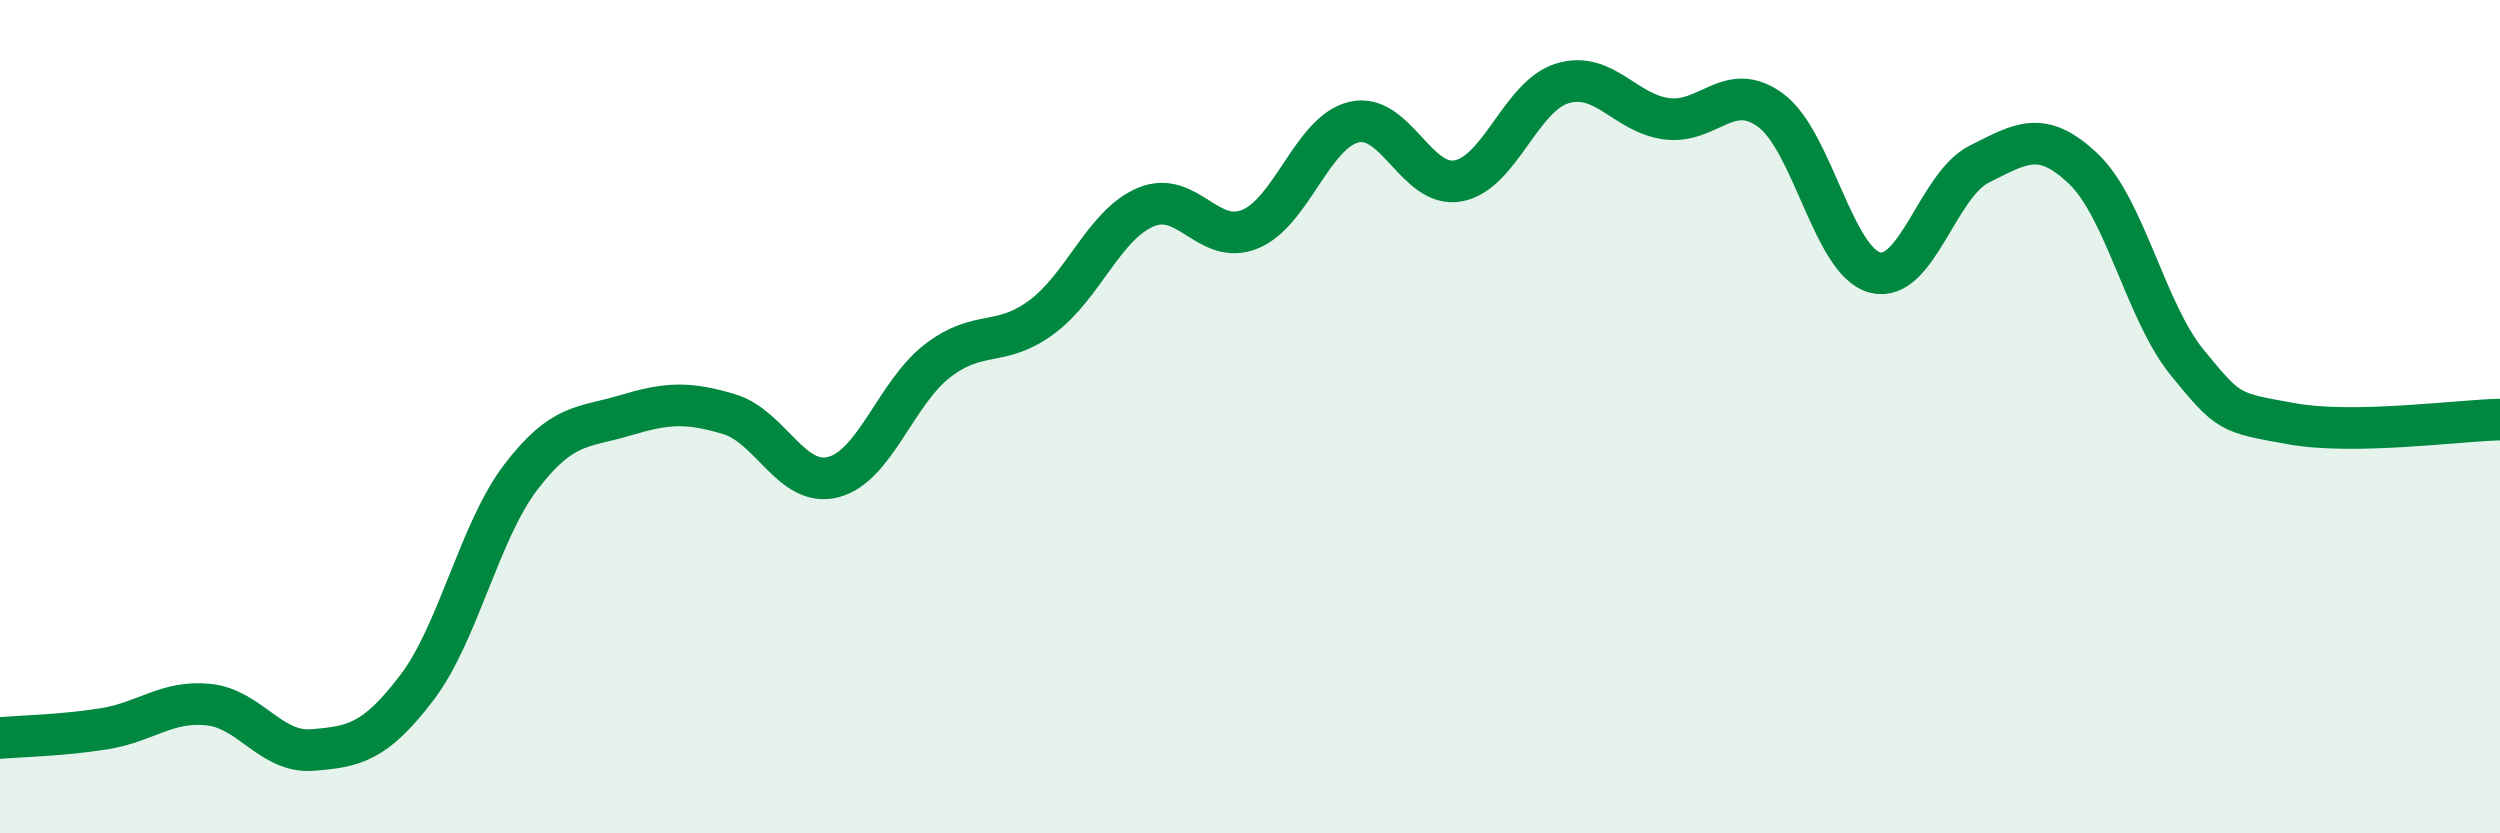
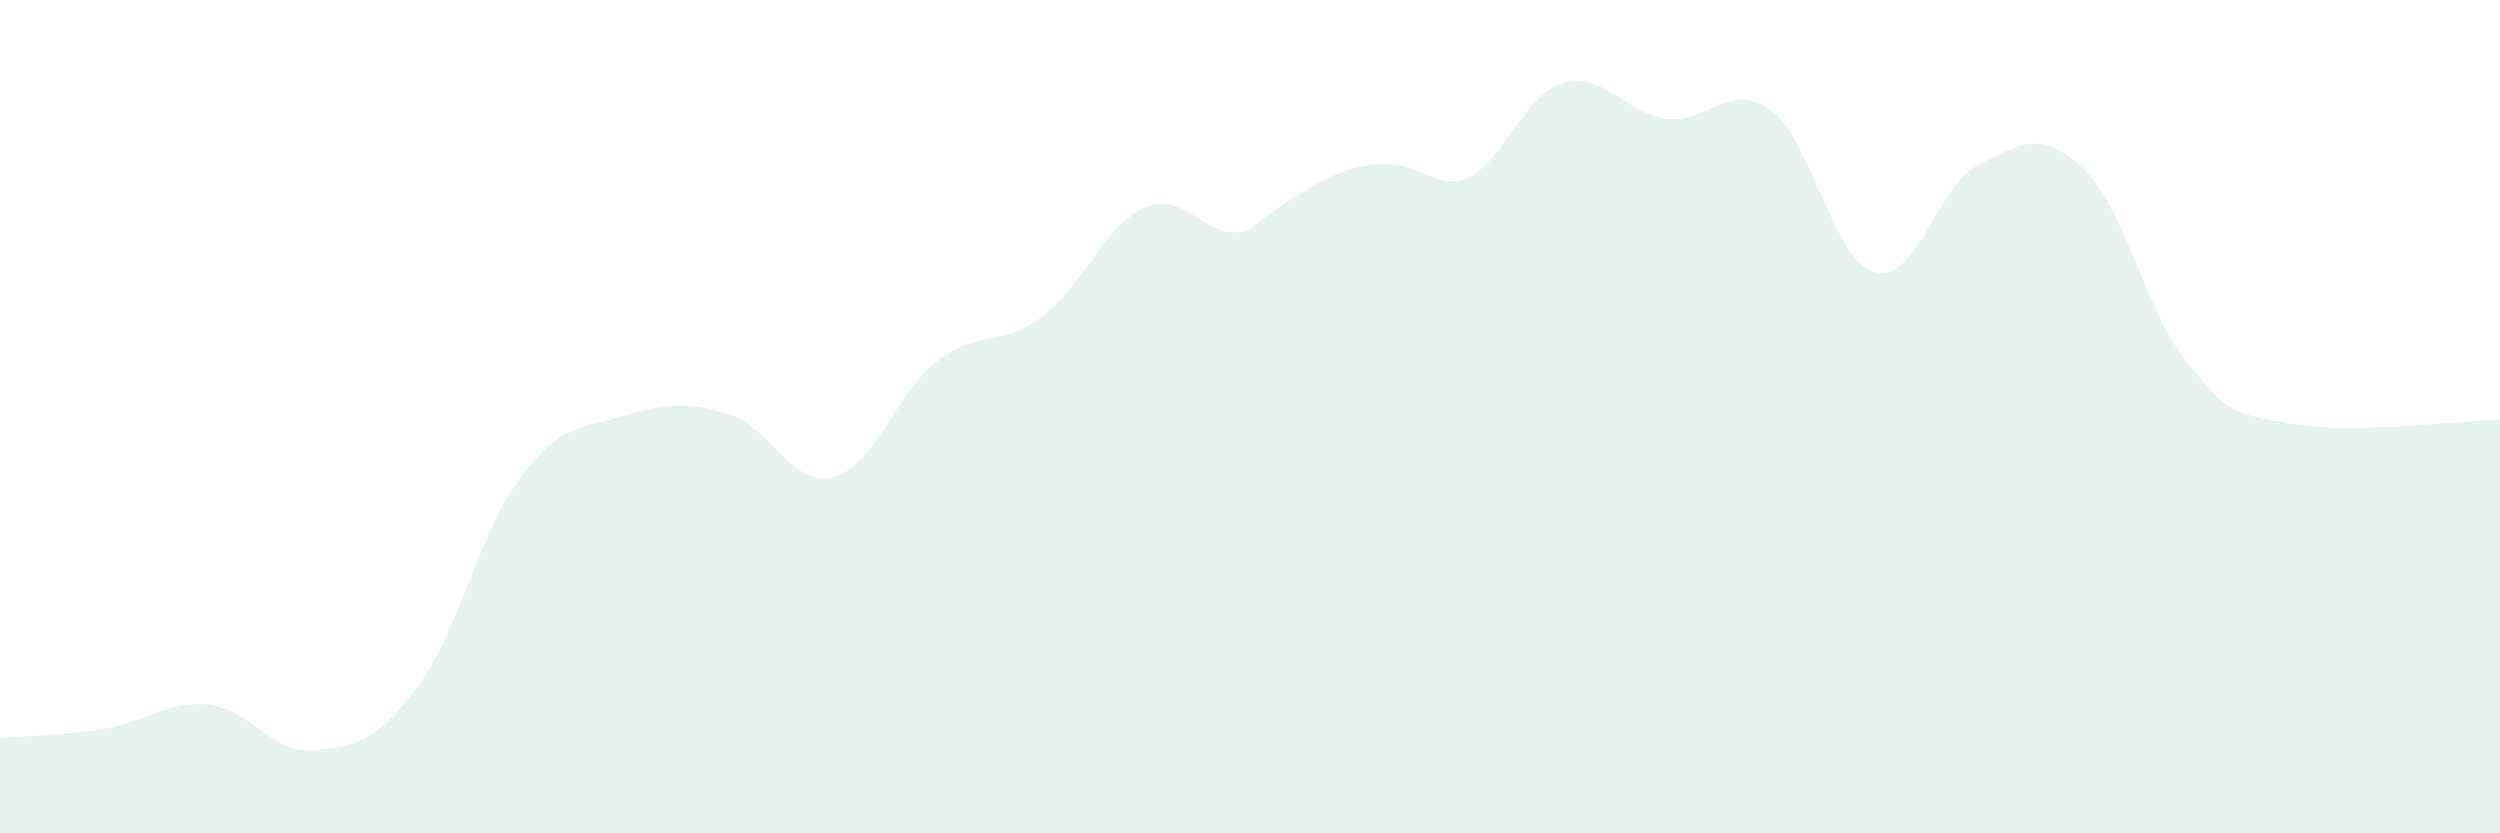
<svg xmlns="http://www.w3.org/2000/svg" width="60" height="20" viewBox="0 0 60 20">
-   <path d="M 0,17.71 C 0.5,17.67 1.5,17.65 2.5,17.49 C 3.5,17.33 4,16.81 5,16.91 C 6,17.01 6.5,18.08 7.5,18 C 8.5,17.92 9,17.82 10,16.51 C 11,15.2 11.5,12.76 12.5,11.45 C 13.5,10.14 14,10.27 15,9.97 C 16,9.67 16.5,9.64 17.5,9.94 C 18.5,10.24 19,11.71 20,11.45 C 21,11.19 21.5,9.43 22.5,8.66 C 23.5,7.89 24,8.35 25,7.61 C 26,6.87 26.5,5.39 27.5,4.97 C 28.5,4.55 29,5.91 30,5.5 C 31,5.09 31.5,3.16 32.5,2.93 C 33.5,2.7 34,4.53 35,4.34 C 36,4.15 36.5,2.3 37.5,2 C 38.5,1.7 39,2.72 40,2.85 C 41,2.98 41.5,1.91 42.5,2.65 C 43.5,3.39 44,6.28 45,6.54 C 46,6.8 46.5,4.44 47.5,3.94 C 48.5,3.44 49,3.1 50,4.05 C 51,5 51.5,7.49 52.5,8.71 C 53.5,9.93 53.5,9.9 55,10.17 C 56.5,10.44 59,10.09 60,10.07L60 20L0 20Z" fill="#008740" opacity="0.1" stroke-linecap="round" stroke-linejoin="round" />
-   <path d="M 0,17.71 C 0.5,17.67 1.5,17.65 2.5,17.49 C 3.5,17.33 4,16.81 5,16.91 C 6,17.01 6.5,18.08 7.5,18 C 8.5,17.92 9,17.82 10,16.51 C 11,15.2 11.5,12.76 12.5,11.45 C 13.5,10.14 14,10.27 15,9.97 C 16,9.67 16.5,9.64 17.5,9.94 C 18.5,10.24 19,11.71 20,11.45 C 21,11.19 21.5,9.43 22.5,8.66 C 23.5,7.89 24,8.35 25,7.61 C 26,6.87 26.5,5.39 27.5,4.97 C 28.5,4.55 29,5.91 30,5.5 C 31,5.09 31.5,3.16 32.5,2.93 C 33.5,2.7 34,4.53 35,4.34 C 36,4.15 36.5,2.3 37.5,2 C 38.5,1.7 39,2.72 40,2.85 C 41,2.98 41.5,1.91 42.5,2.65 C 43.5,3.39 44,6.28 45,6.54 C 46,6.8 46.5,4.44 47.5,3.94 C 48.5,3.44 49,3.1 50,4.05 C 51,5 51.5,7.49 52.5,8.71 C 53.5,9.93 53.5,9.9 55,10.17 C 56.5,10.44 59,10.09 60,10.07" stroke="#008740" stroke-width="1" fill="none" stroke-linecap="round" stroke-linejoin="round" />
+   <path d="M 0,17.71 C 0.5,17.67 1.5,17.65 2.5,17.49 C 3.5,17.33 4,16.81 5,16.91 C 6,17.01 6.5,18.08 7.5,18 C 8.5,17.92 9,17.82 10,16.51 C 11,15.2 11.5,12.76 12.5,11.45 C 13.5,10.14 14,10.27 15,9.97 C 16,9.67 16.5,9.64 17.5,9.94 C 18.5,10.24 19,11.71 20,11.45 C 21,11.19 21.5,9.43 22.5,8.66 C 23.5,7.89 24,8.35 25,7.61 C 26,6.87 26.5,5.39 27.5,4.97 C 28.5,4.55 29,5.91 30,5.5 C 33.5,2.7 34,4.53 35,4.34 C 36,4.15 36.5,2.3 37.5,2 C 38.5,1.7 39,2.72 40,2.85 C 41,2.98 41.5,1.91 42.5,2.65 C 43.5,3.39 44,6.28 45,6.54 C 46,6.8 46.5,4.44 47.5,3.94 C 48.5,3.44 49,3.1 50,4.05 C 51,5 51.5,7.49 52.5,8.71 C 53.5,9.93 53.5,9.9 55,10.17 C 56.5,10.44 59,10.09 60,10.07L60 20L0 20Z" fill="#008740" opacity="0.1" stroke-linecap="round" stroke-linejoin="round" />
</svg>